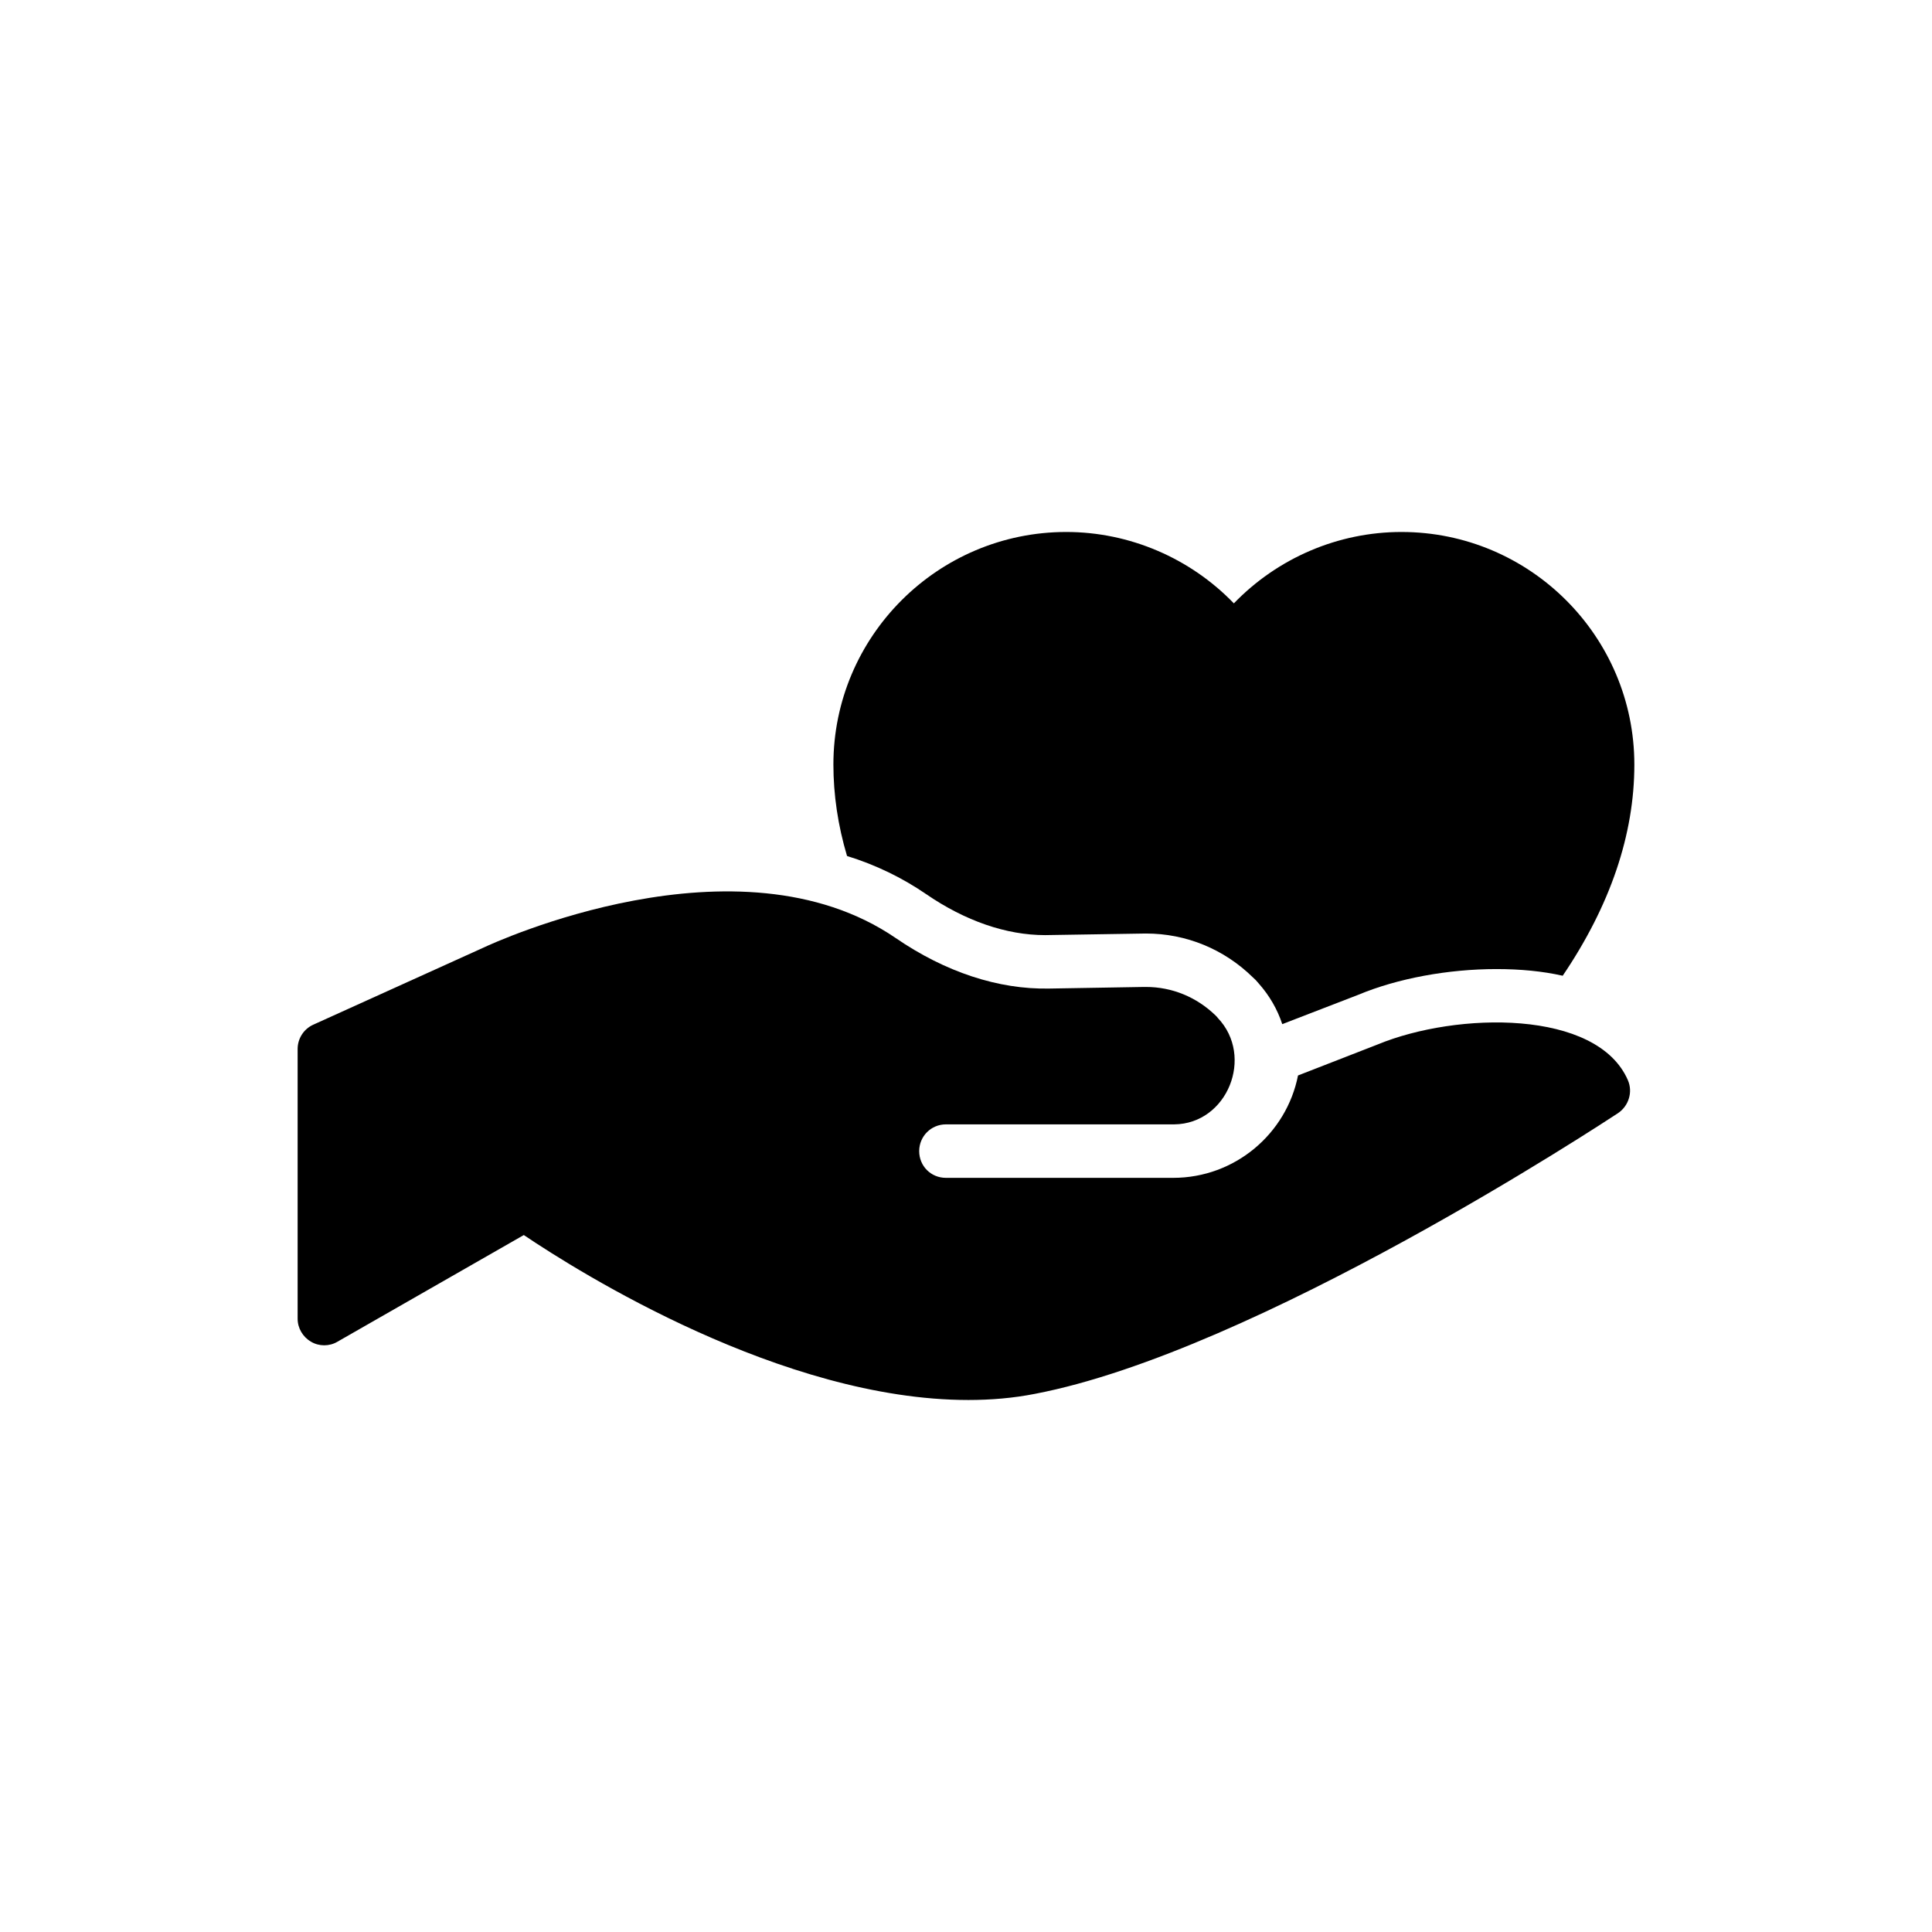
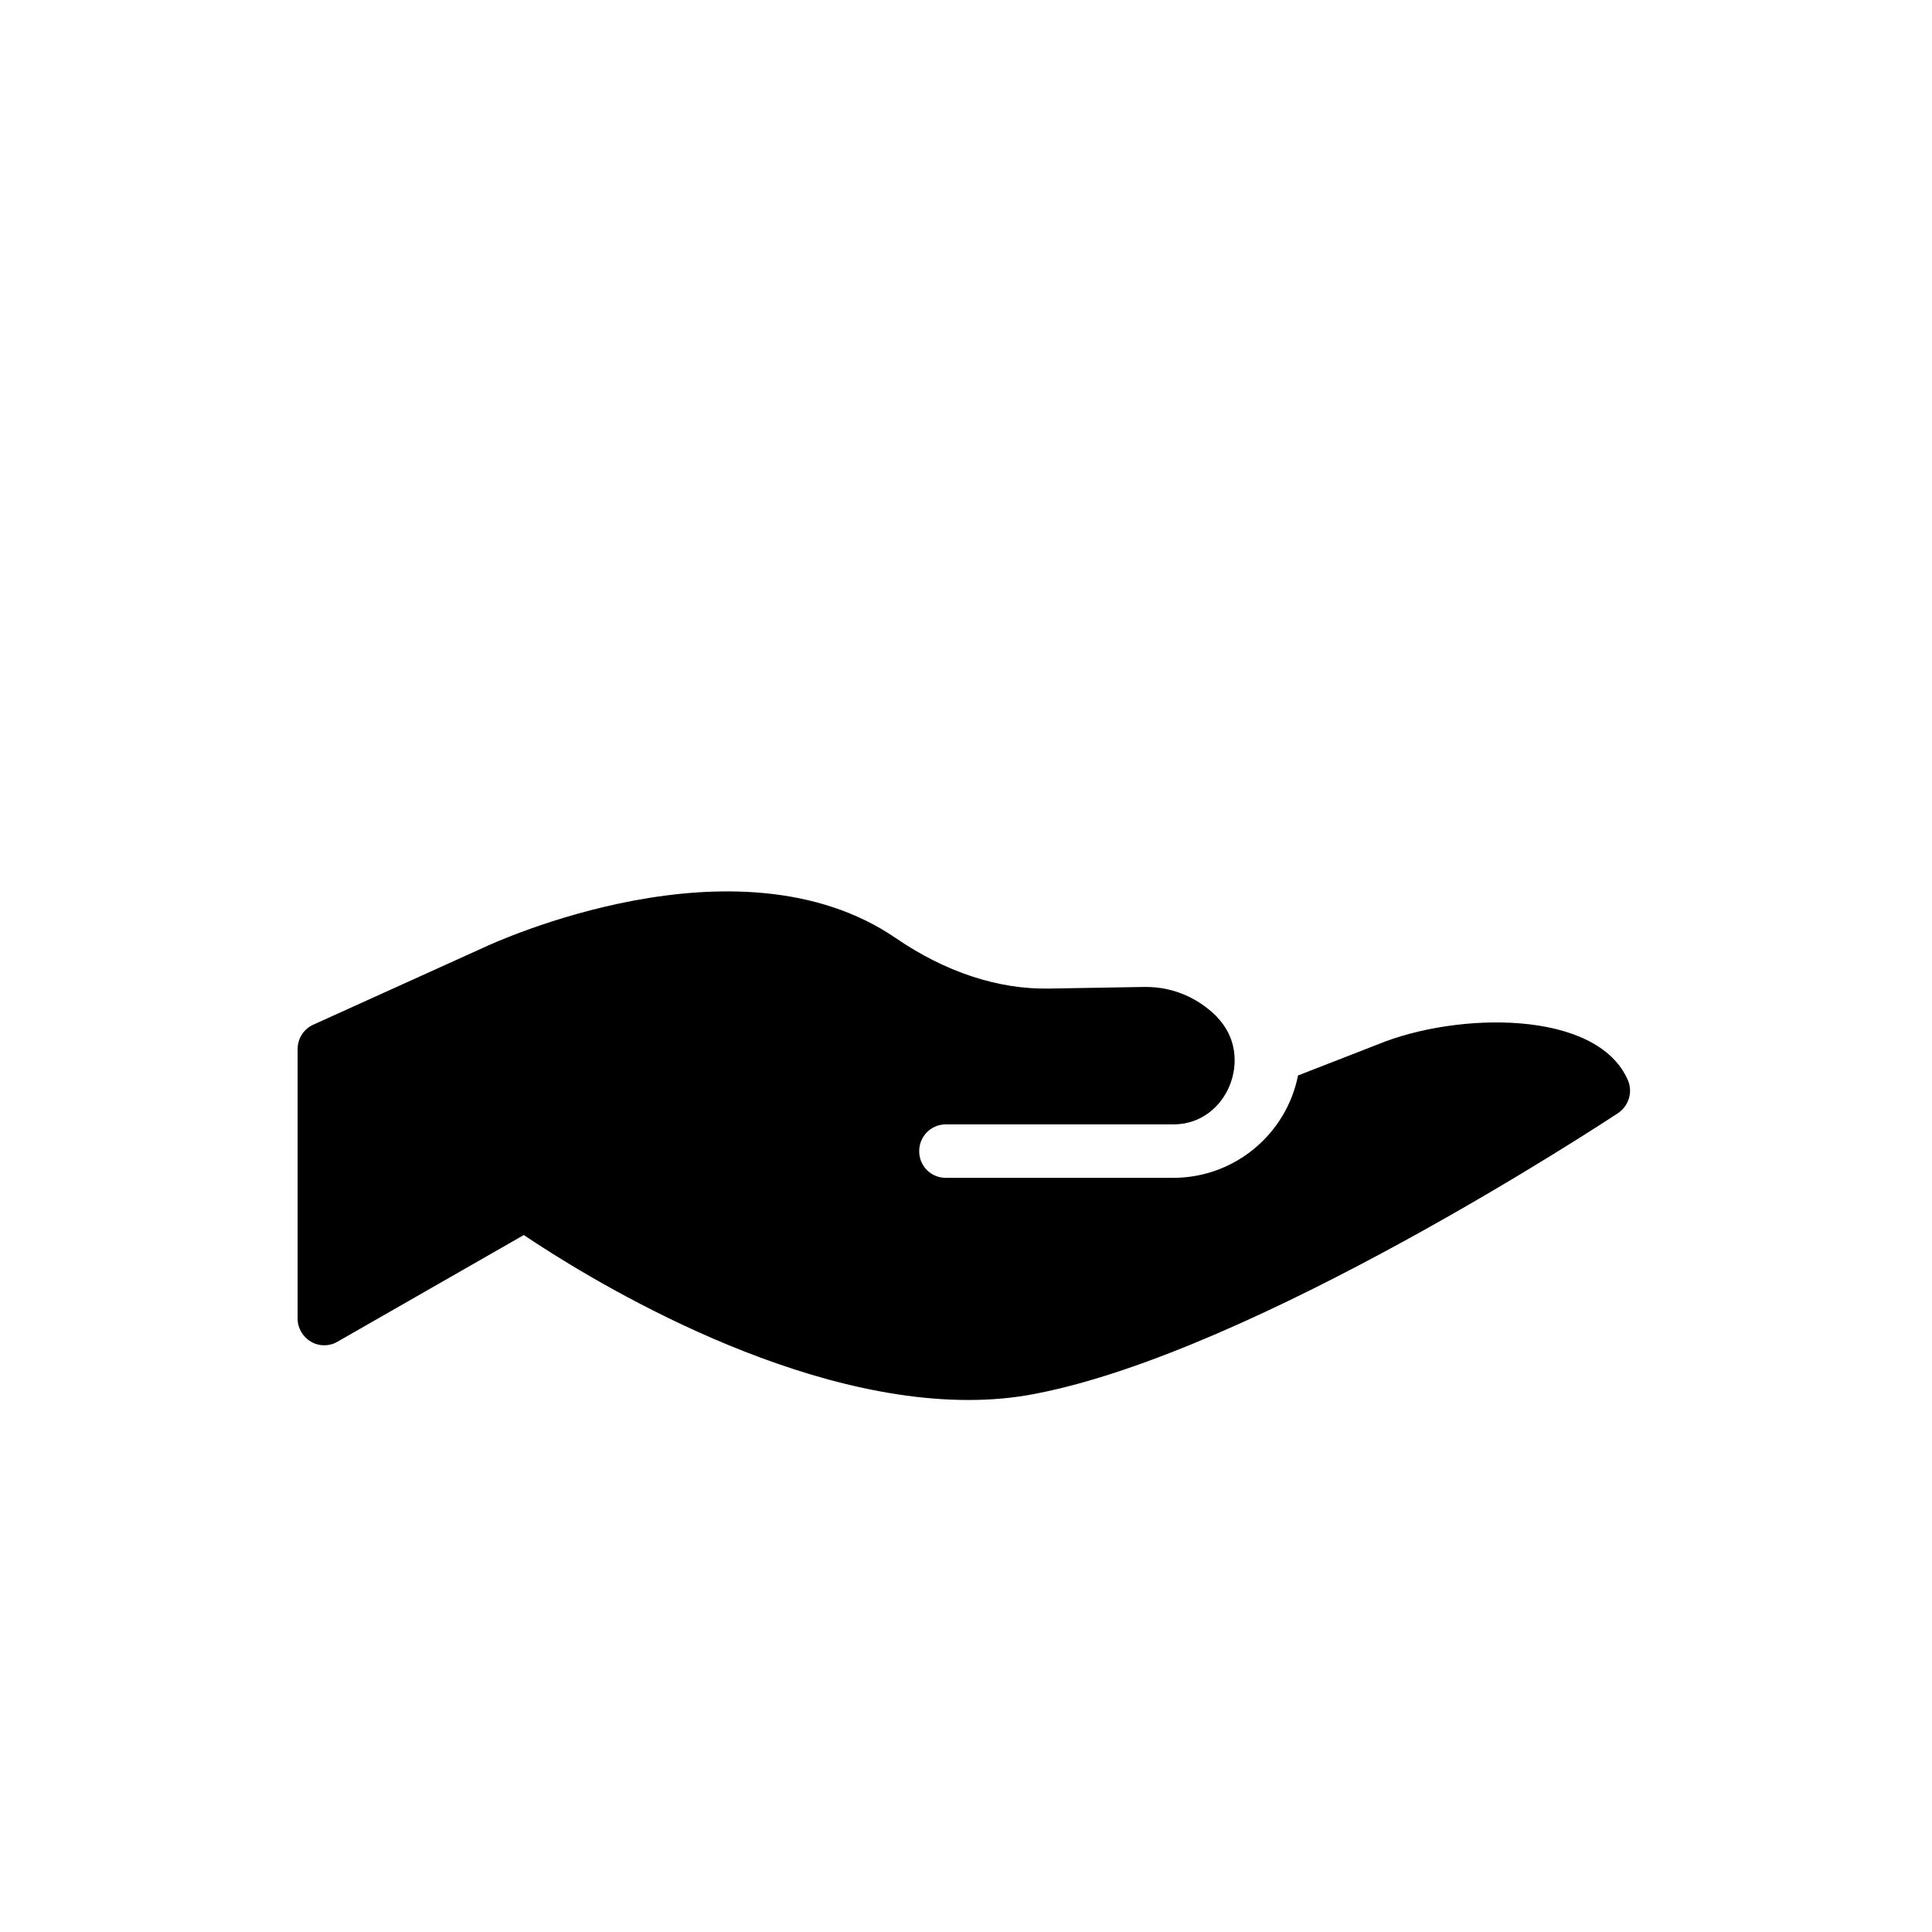
<svg xmlns="http://www.w3.org/2000/svg" fill="#000000" width="800px" height="800px" version="1.1" viewBox="144 144 512 512">
  <g>
    <path d="m509.1 420.79-21.113 8.219c-3.047 15.445-16.719 27.133-33.086 27.133h-60.219c-3.969 0-7.086-3.117-7.086-7.086 0-3.894 3.117-7.086 7.086-7.086h60.504c14.098-0.141 21.254-17.996 11.547-28.199-0.141-0.211-0.355-0.426-0.566-0.637-5.031-4.891-11.547-7.582-18.492-7.582h-0.496l-25.078 0.426c-13.531 0.281-27.629-4.394-40.738-13.391-41.871-28.621-106.55 1.273-109.25 2.551l-45.059 20.402c-2.551 1.133-4.18 3.684-4.18 6.449v71.484c0 2.481 1.348 4.816 3.543 6.094 2.125 1.273 4.887 1.273 7.016 0l49.379-28.266c14.734 9.918 68.508 43.711 117.82 43.711 5.953 0 11.902-0.496 17.641-1.629 58.52-11.195 150.62-71.836 154.52-74.387 2.836-1.914 3.969-5.598 2.621-8.715-8.145-18.844-45.336-18.137-66.309-9.492z" />
-     <path d="m515.41 284.98c-16.859 0-32.871 6.945-44.422 18.918-11.547-11.973-27.629-18.918-44.422-18.918-34.008 0-61.707 27.629-61.707 61.637 0 8.004 1.203 16.152 3.613 24.23 7.578 2.34 14.594 5.738 20.898 10.059 10.414 7.156 21.324 10.91 31.598 10.91l26.711-0.426c10.629 0 20.688 4.109 28.34 11.617 0.496 0.426 0.992 0.922 1.559 1.629 2.832 3.188 4.957 6.871 6.234 10.77l20.191-7.793c10.344-4.32 23.734-6.801 36.559-6.801 6.375 0 12.258 0.566 17.57 1.77 12.609-18.633 18.988-37.406 18.988-55.969-0.004-34.004-27.703-61.633-61.711-61.633z" />
  </g>
</svg>